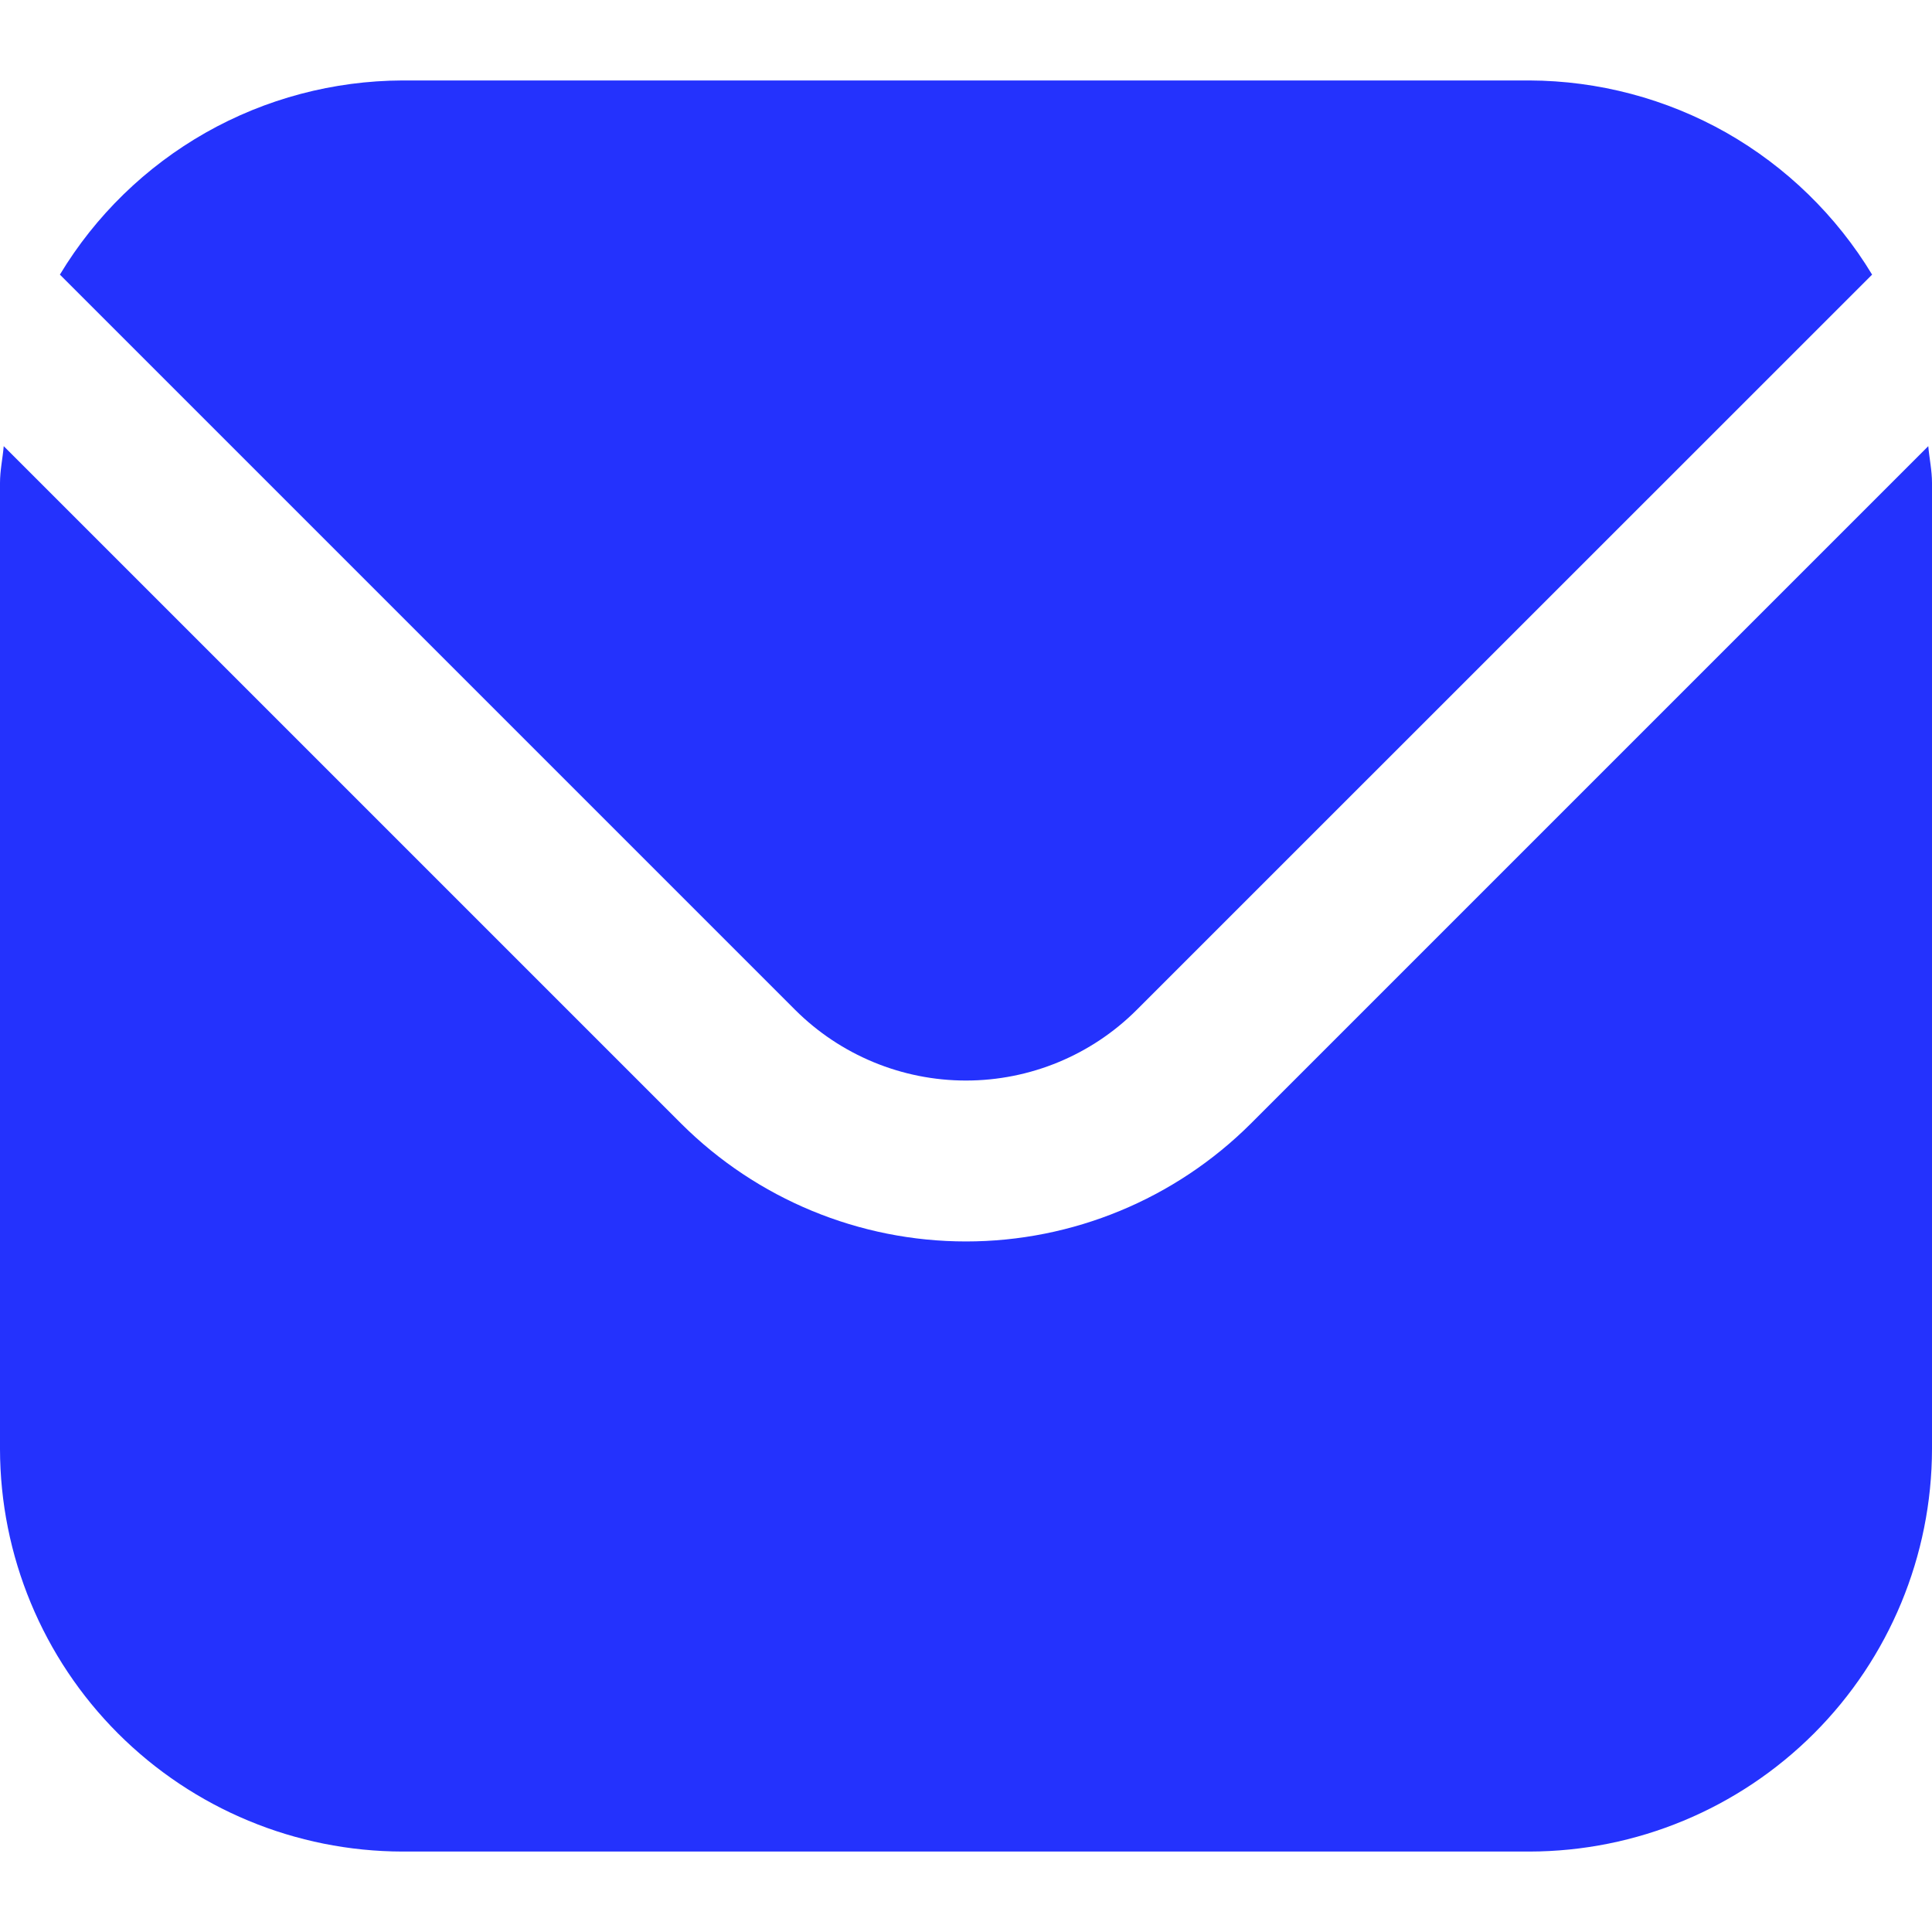
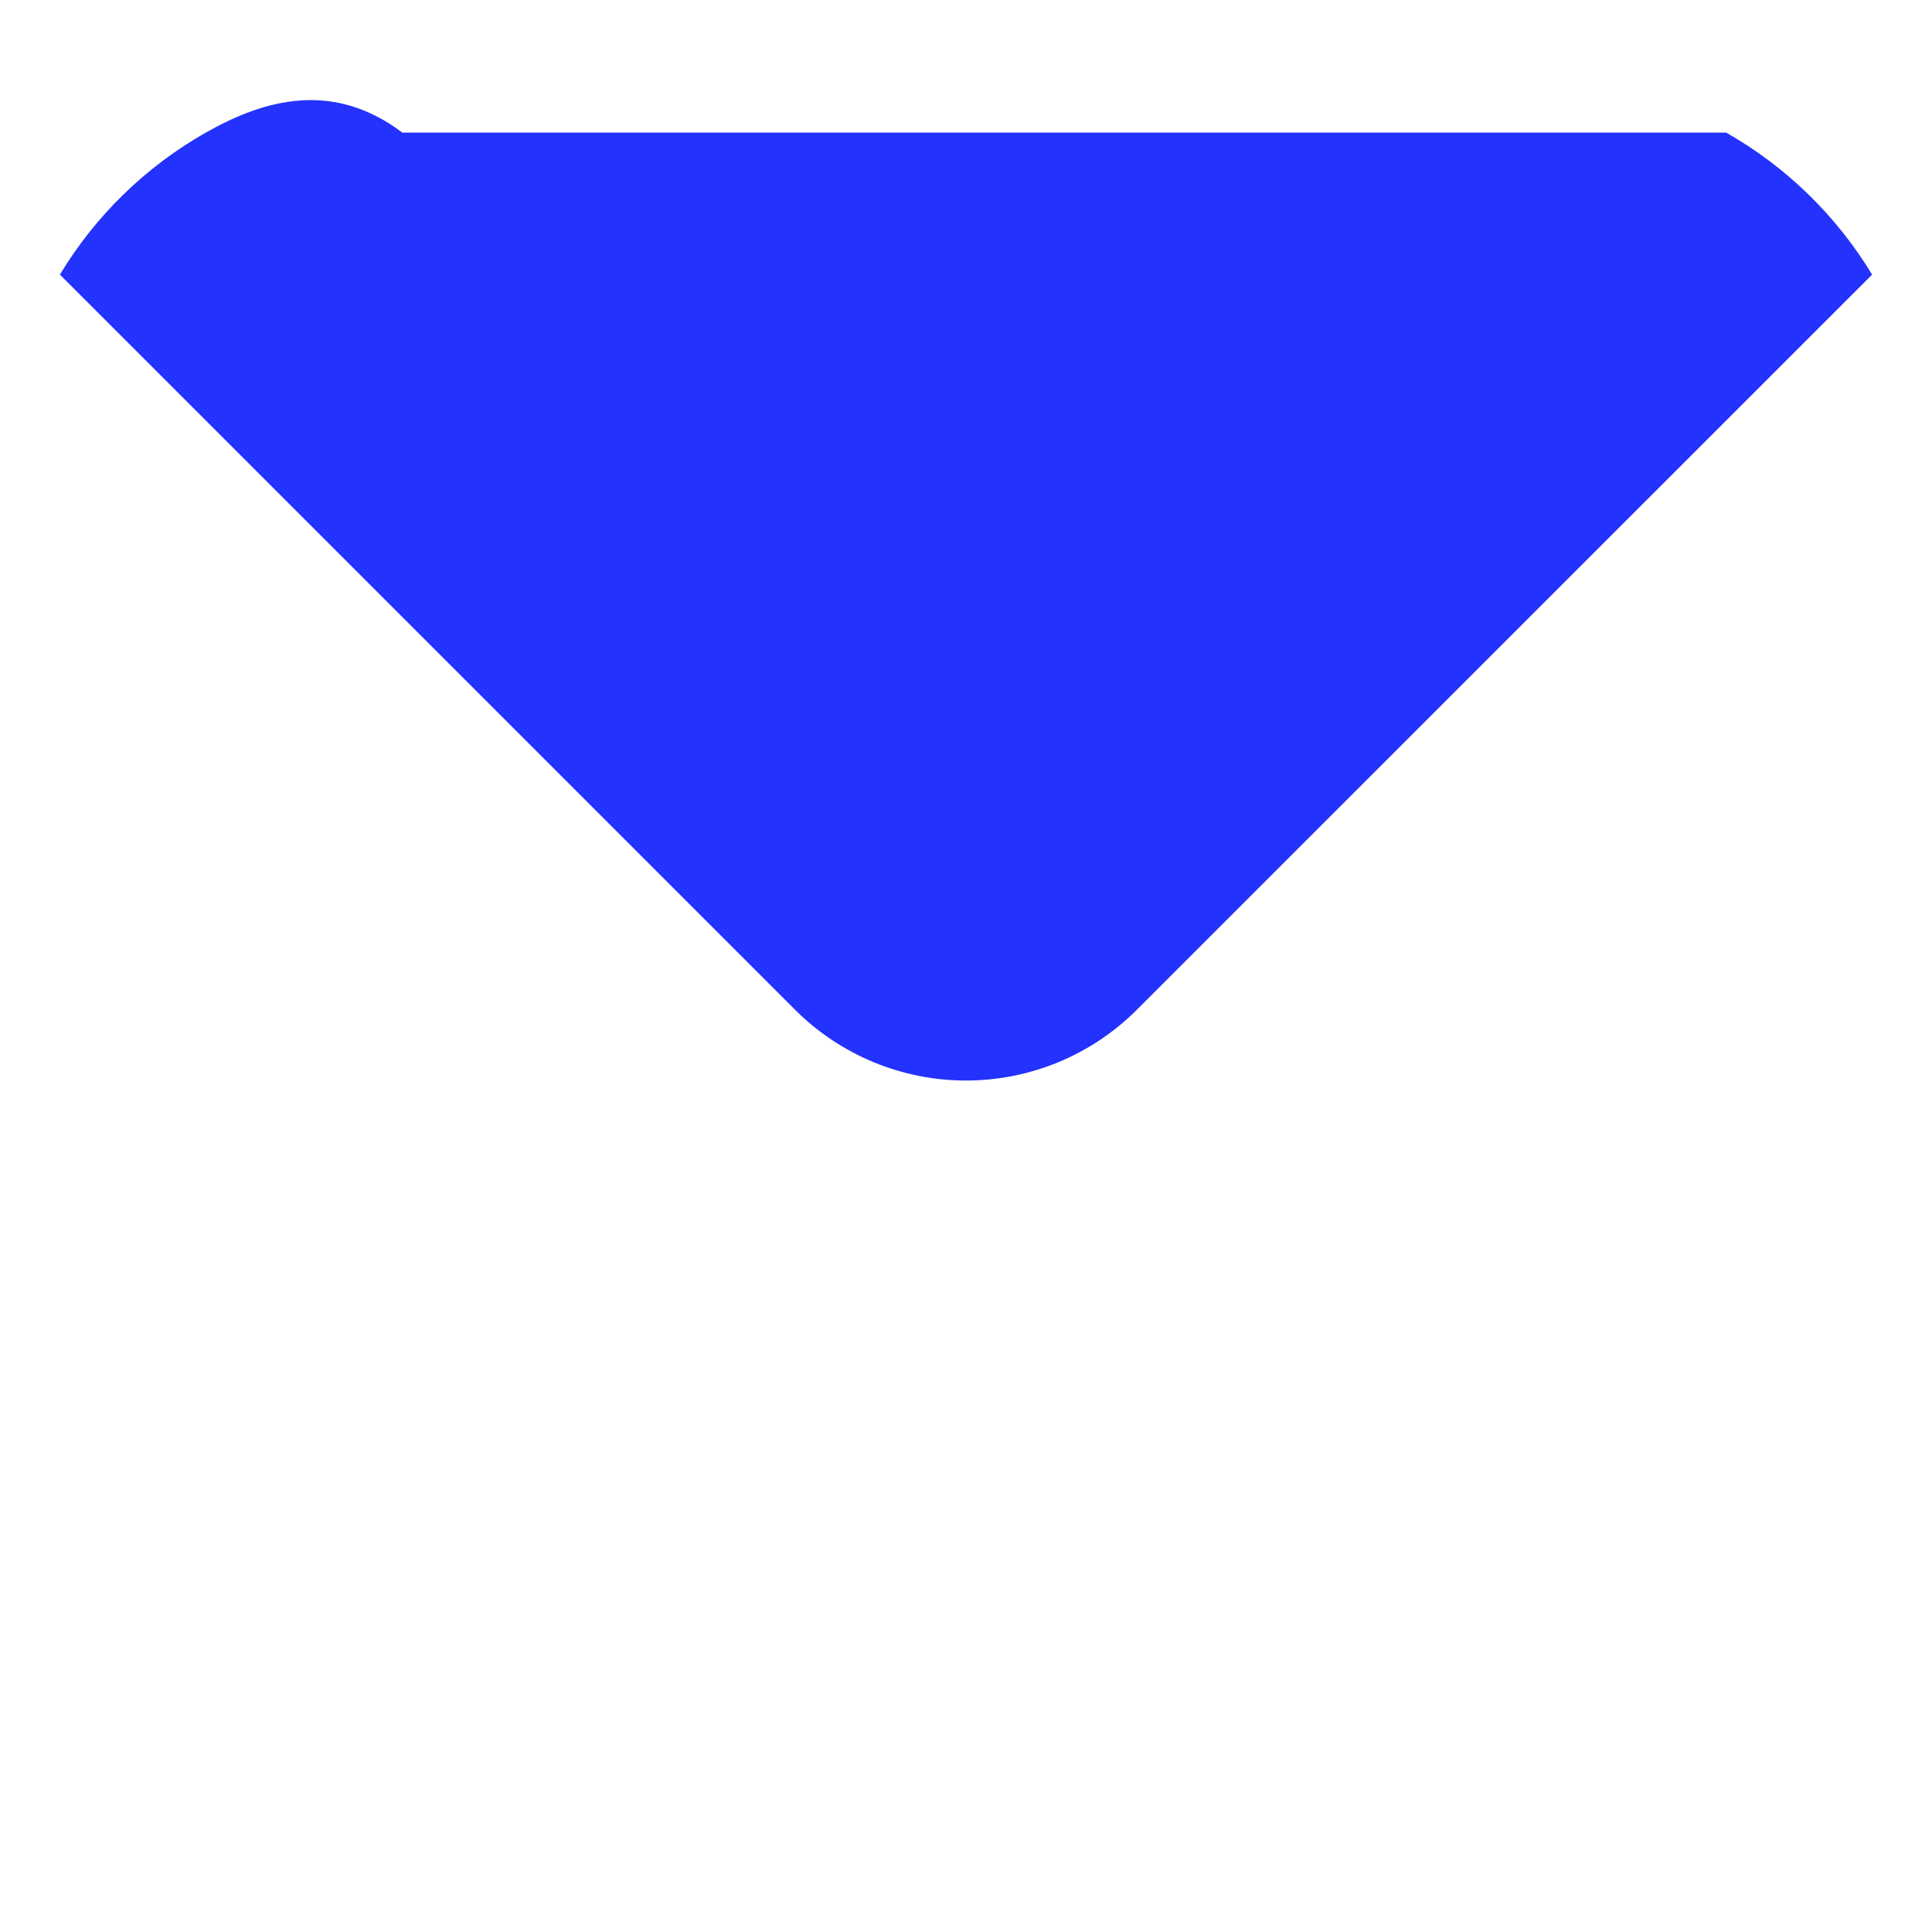
<svg xmlns="http://www.w3.org/2000/svg" width="14" height="14" viewBox="0 0 14 14" fill="none">
  <g clip-path="url(#clip0_1_199)">
-     <path d="M13.973 3.233L9.063 8.143C8.515 8.689 7.773 8.996 7 8.996C6.227 8.996 5.485 8.689 4.937 8.143L0.027 3.233C0.019 3.325 0 3.408 0 3.5V10.5C0.001 11.273 0.309 12.015 0.855 12.561C1.402 13.108 2.143 13.416 2.917 13.417H11.083C11.857 13.416 12.598 13.108 13.145 12.561C13.691 12.015 13.999 11.273 14 10.5V3.5C14 3.408 13.981 3.325 13.973 3.233Z" fill="#2432FD" />
-     <path d="M8.237 7.318L13.566 1.99C13.307 1.562 12.943 1.208 12.509 0.961C12.074 0.715 11.583 0.585 11.083 0.583H2.916C2.416 0.585 1.925 0.715 1.491 0.961C1.056 1.208 0.692 1.562 0.434 1.99L5.762 7.318C6.091 7.646 6.536 7.83 7 7.83C7.464 7.83 7.909 7.646 8.237 7.318Z" fill="#2432FD" />
+     <path d="M8.237 7.318L13.566 1.99C13.307 1.562 12.943 1.208 12.509 0.961H2.916C2.416 0.585 1.925 0.715 1.491 0.961C1.056 1.208 0.692 1.562 0.434 1.99L5.762 7.318C6.091 7.646 6.536 7.83 7 7.83C7.464 7.83 7.909 7.646 8.237 7.318Z" fill="#2432FD" />
  </g>
  <defs>
    <clipPath id="clip0_1_199">
      <rect width="14" height="14" fill="white" />
    </clipPath>
  </defs>
</svg>